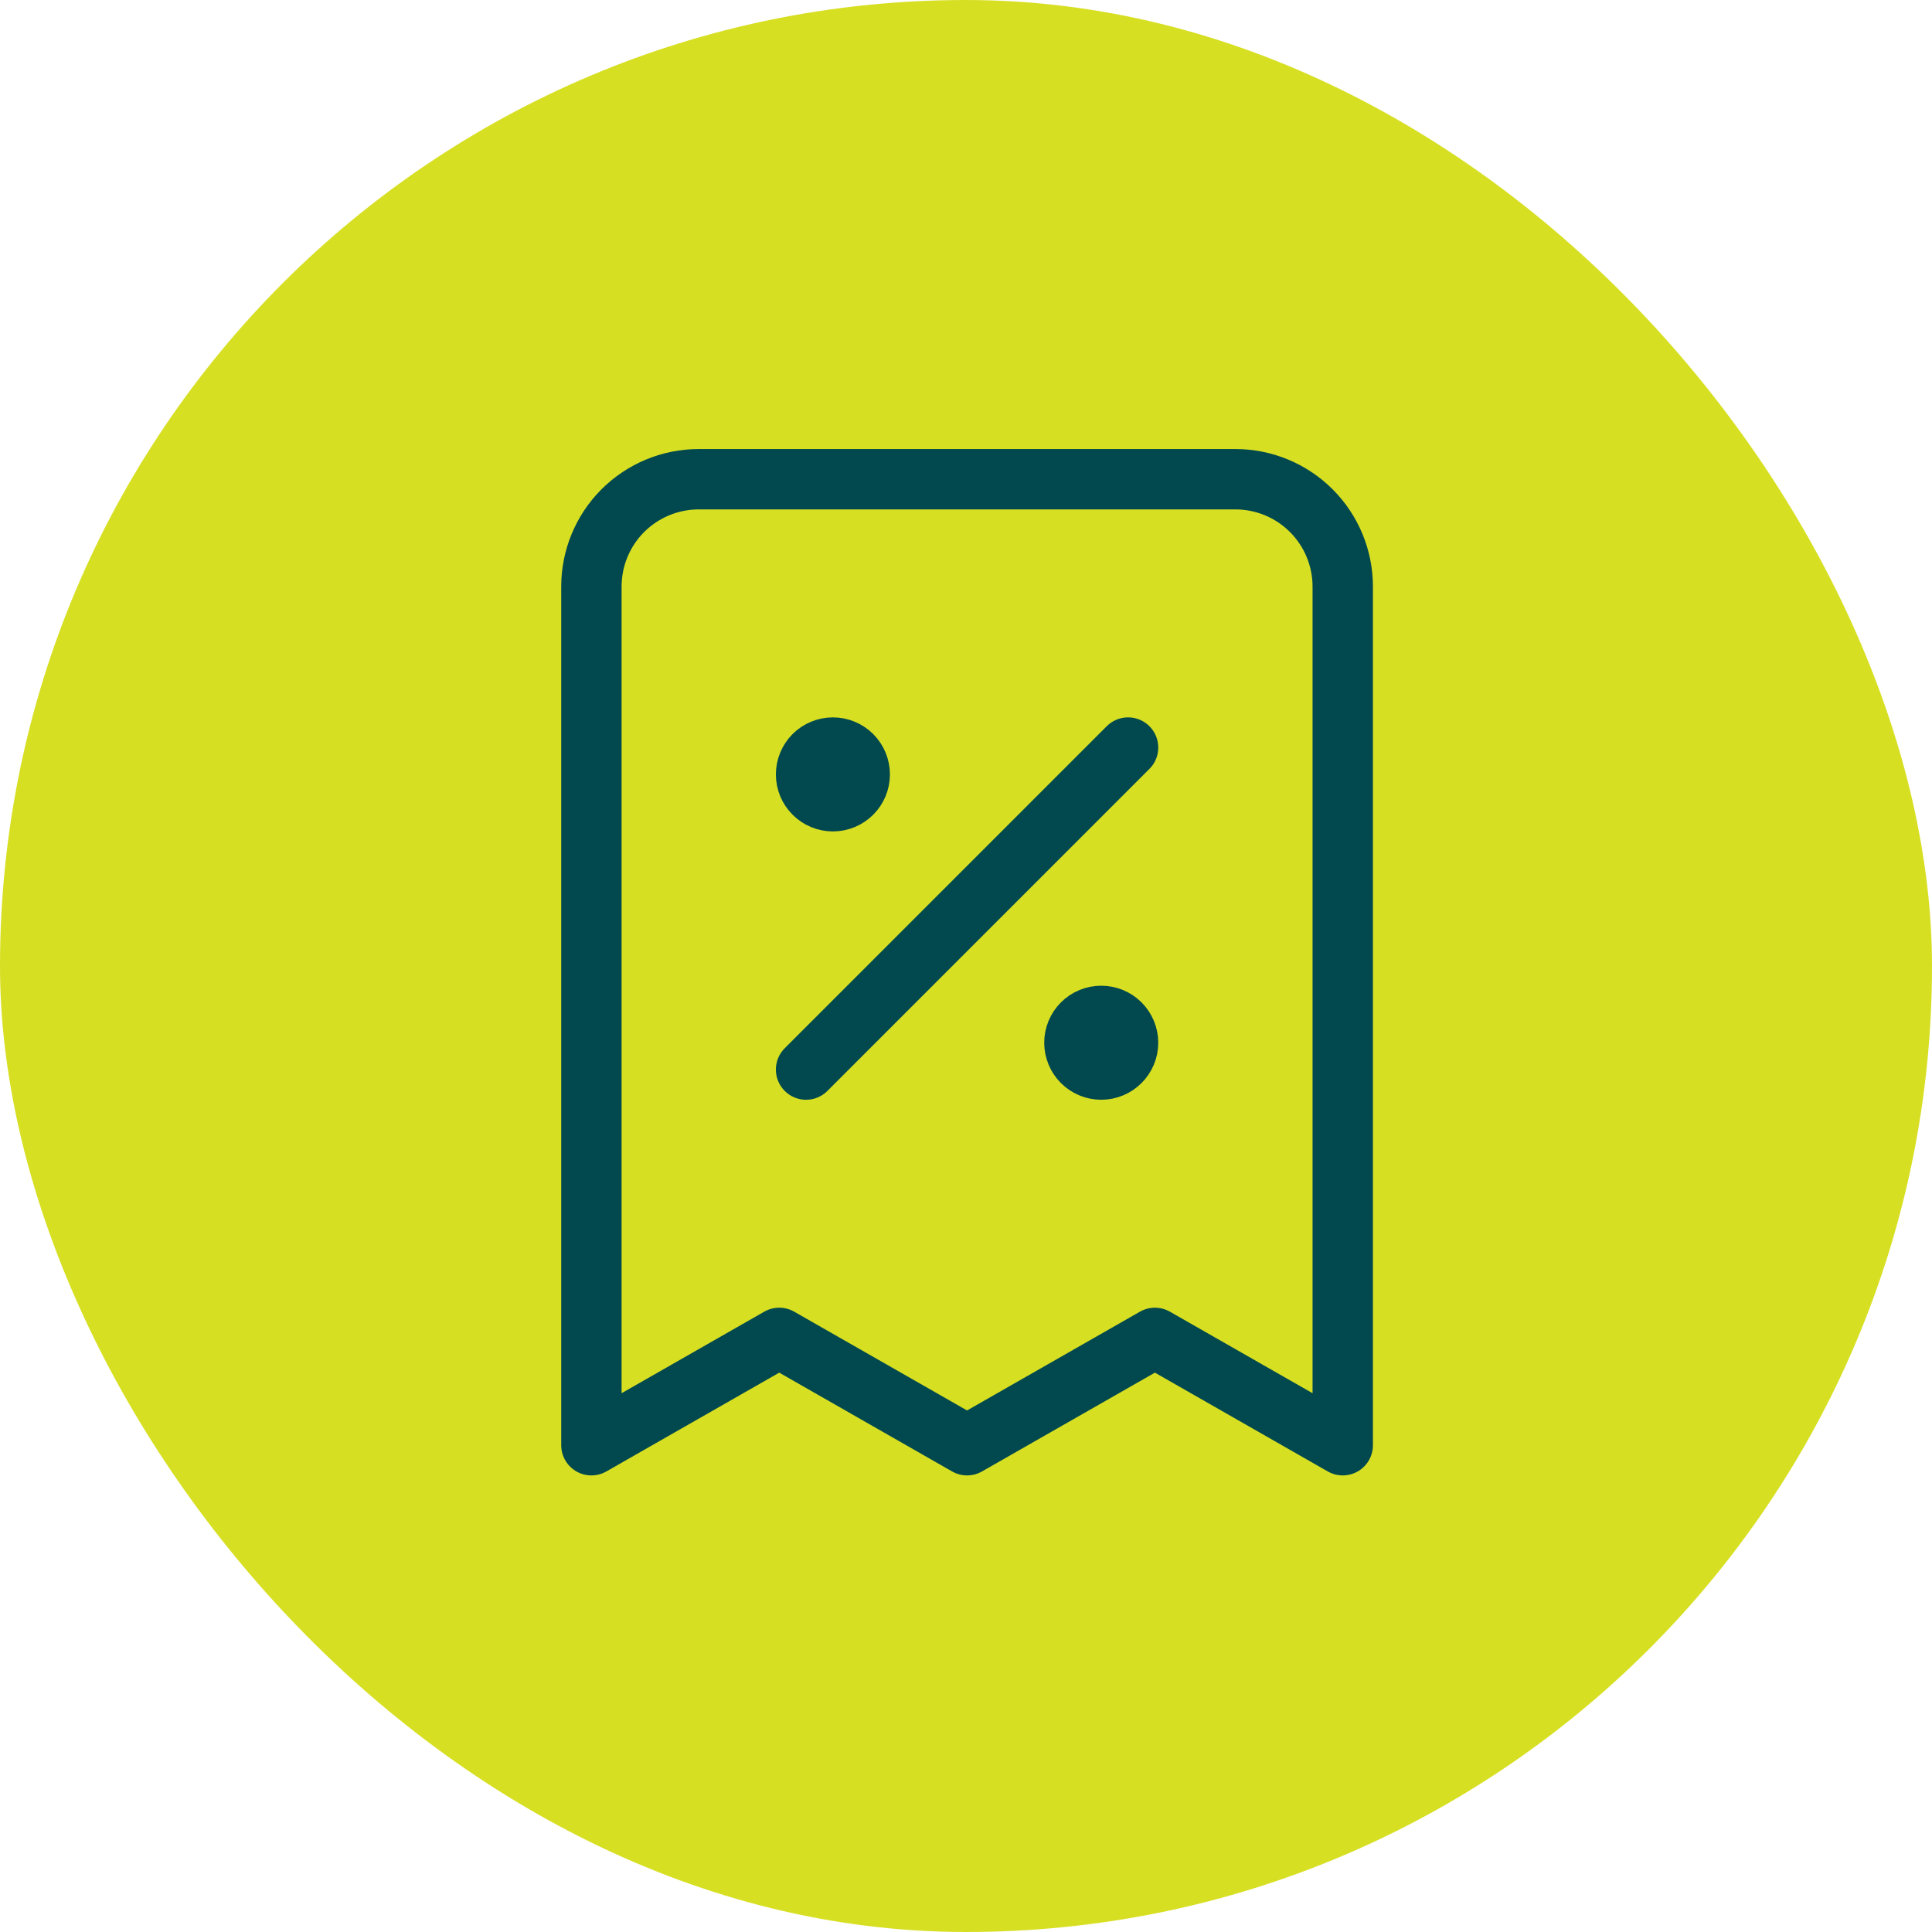
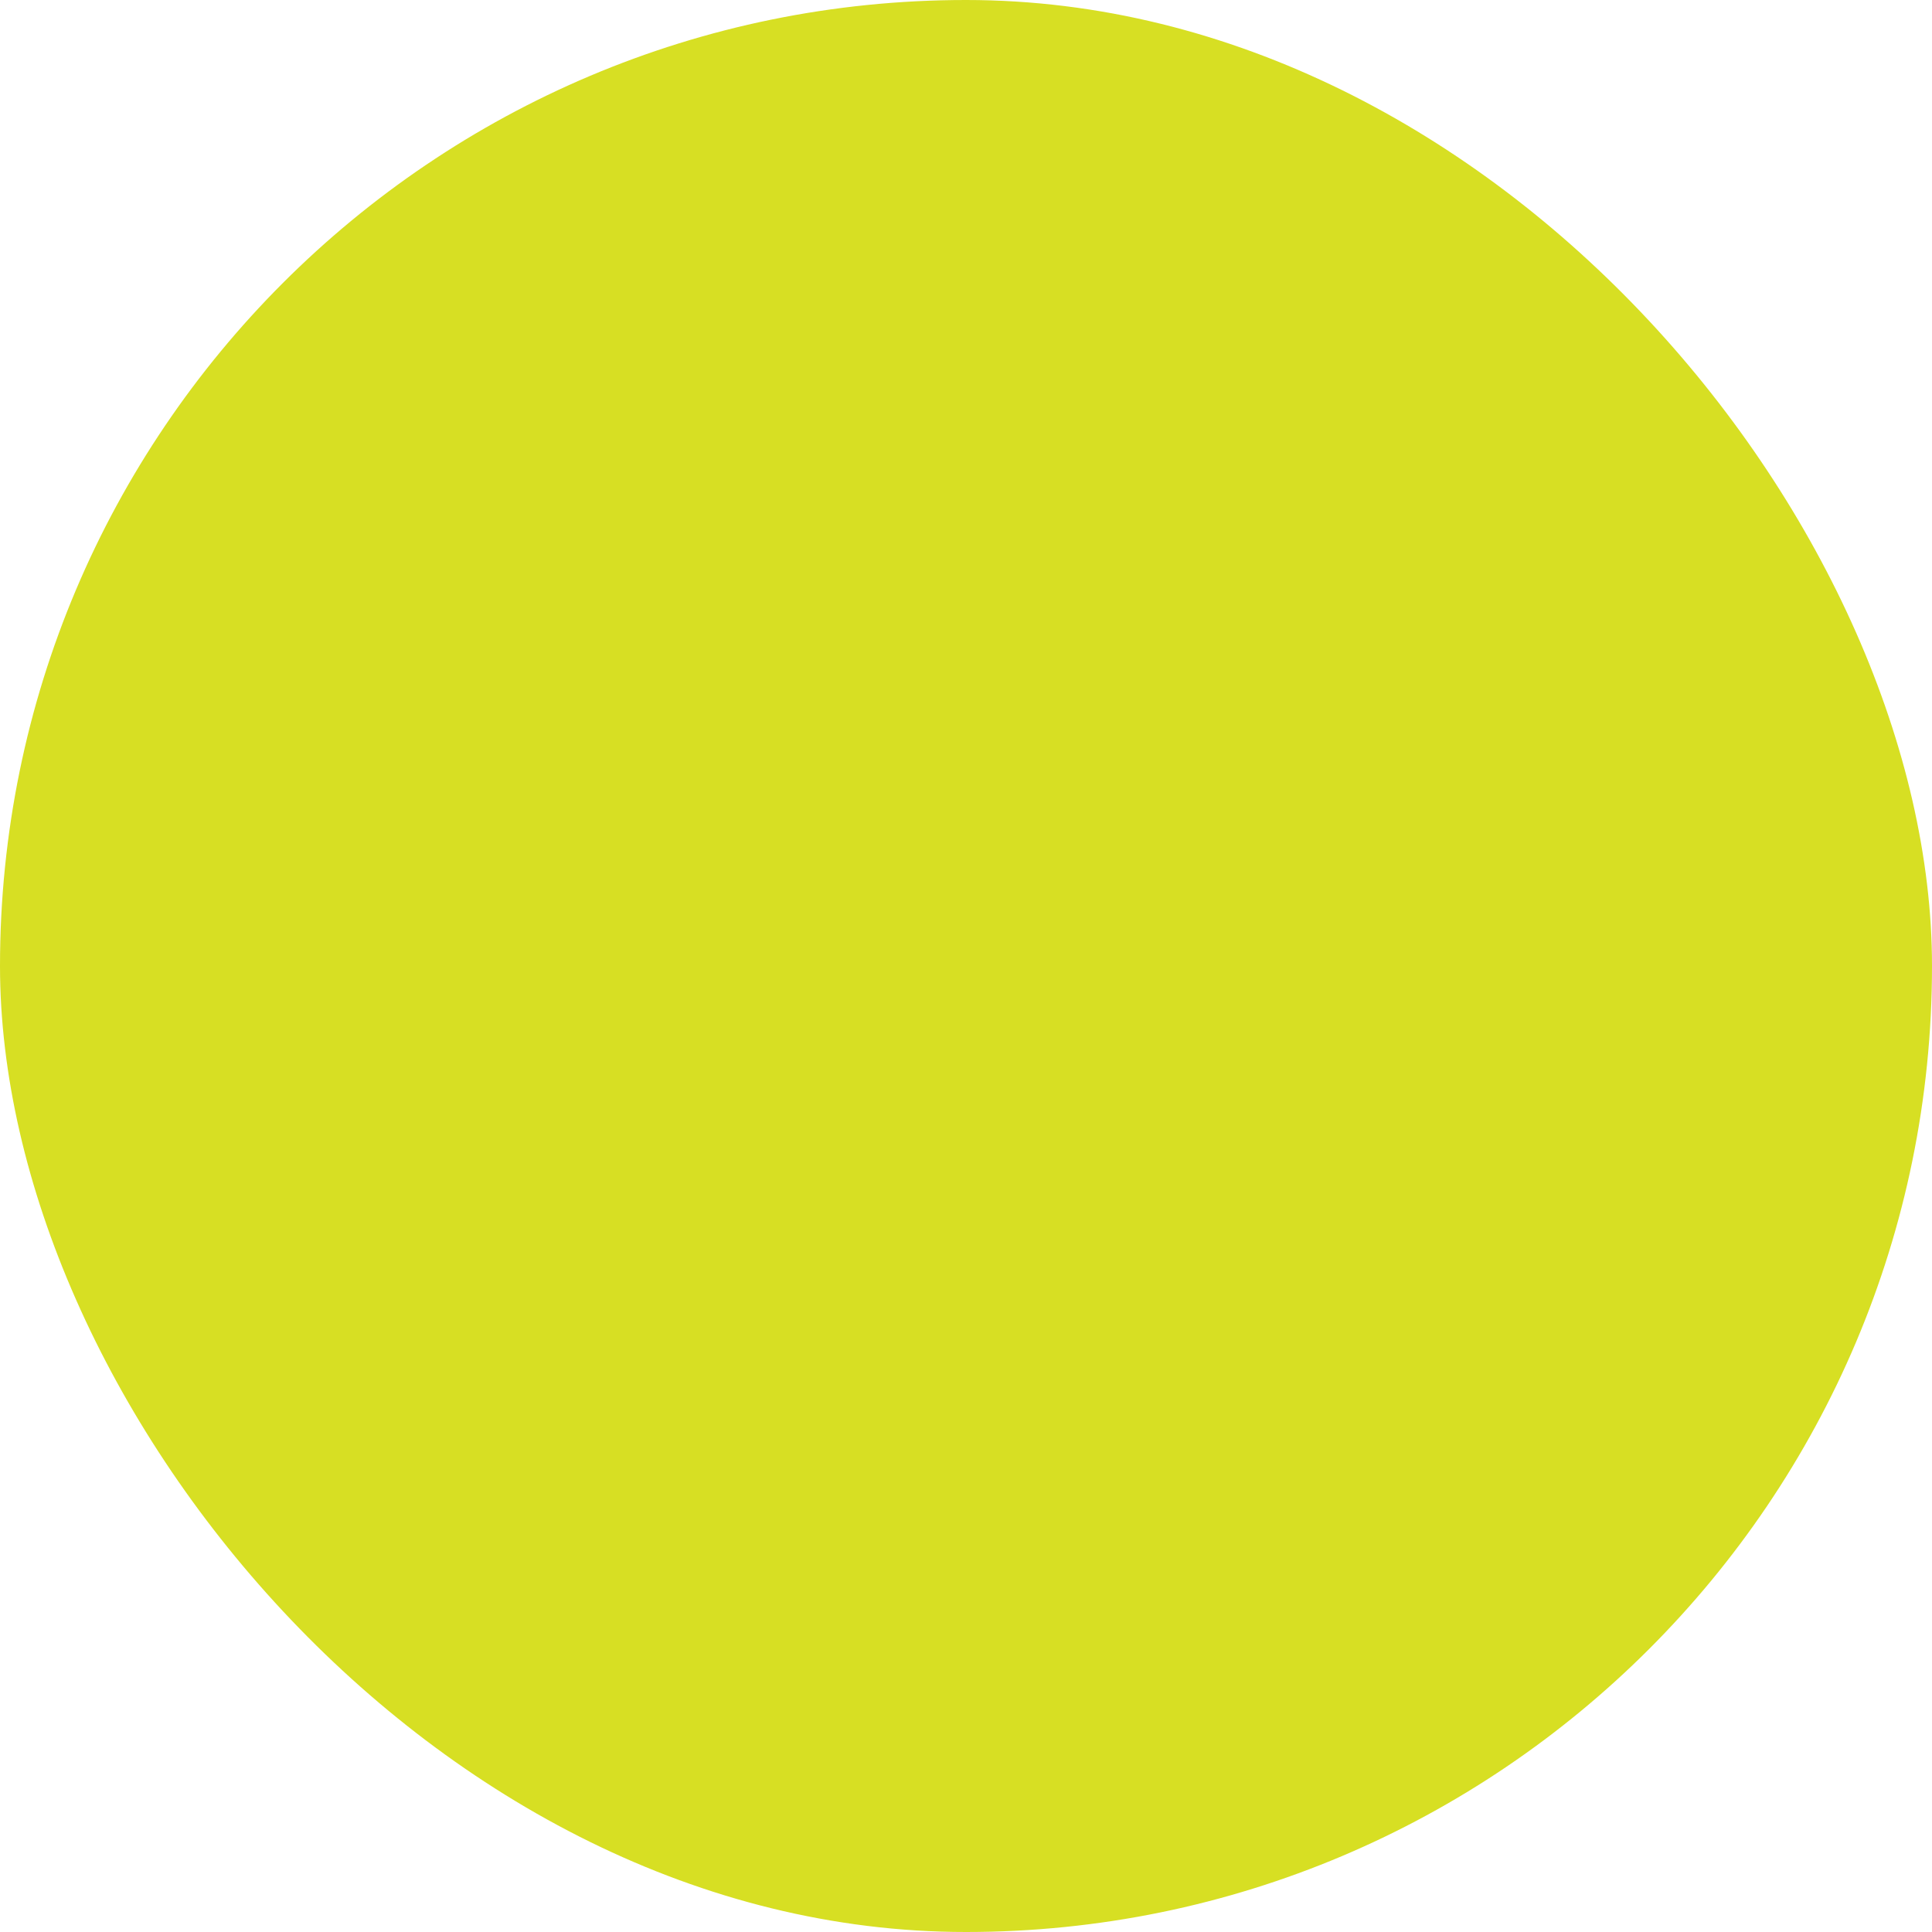
<svg xmlns="http://www.w3.org/2000/svg" width="64" height="64" viewBox="0 0 64 64" fill="none">
  <rect width="64" height="64" rx="32" fill="#D7DF23" />
-   <path d="M26.702 35.431L37.369 24.764M27.591 25.653H27.609M36.48 34.542H36.498M44.48 47.875V19.431C44.48 18.488 44.105 17.583 43.438 16.916C42.772 16.25 41.867 15.875 40.924 15.875H23.146C22.203 15.875 21.299 16.25 20.632 16.916C19.965 17.583 19.591 18.488 19.591 19.431V47.875L25.813 44.319L32.035 47.875L38.258 44.319L44.48 47.875ZM28.48 25.653C28.48 25.889 28.386 26.115 28.22 26.281C28.053 26.448 27.827 26.542 27.591 26.542C27.355 26.542 27.129 26.448 26.962 26.281C26.796 26.115 26.702 25.889 26.702 25.653C26.702 25.417 26.796 25.191 26.962 25.024C27.129 24.858 27.355 24.764 27.591 24.764C27.827 24.764 28.053 24.858 28.22 25.024C28.386 25.191 28.48 25.417 28.48 25.653ZM37.369 34.542C37.369 34.777 37.275 35.004 37.108 35.17C36.942 35.337 36.716 35.431 36.48 35.431C36.244 35.431 36.018 35.337 35.851 35.17C35.685 35.004 35.591 34.777 35.591 34.542C35.591 34.306 35.685 34.08 35.851 33.913C36.018 33.746 36.244 33.653 36.48 33.653C36.716 33.653 36.942 33.746 37.108 33.913C37.275 34.08 37.369 34.306 37.369 34.542Z" stroke="#01494E" stroke-width="2" stroke-linecap="round" stroke-linejoin="round" />
</svg>